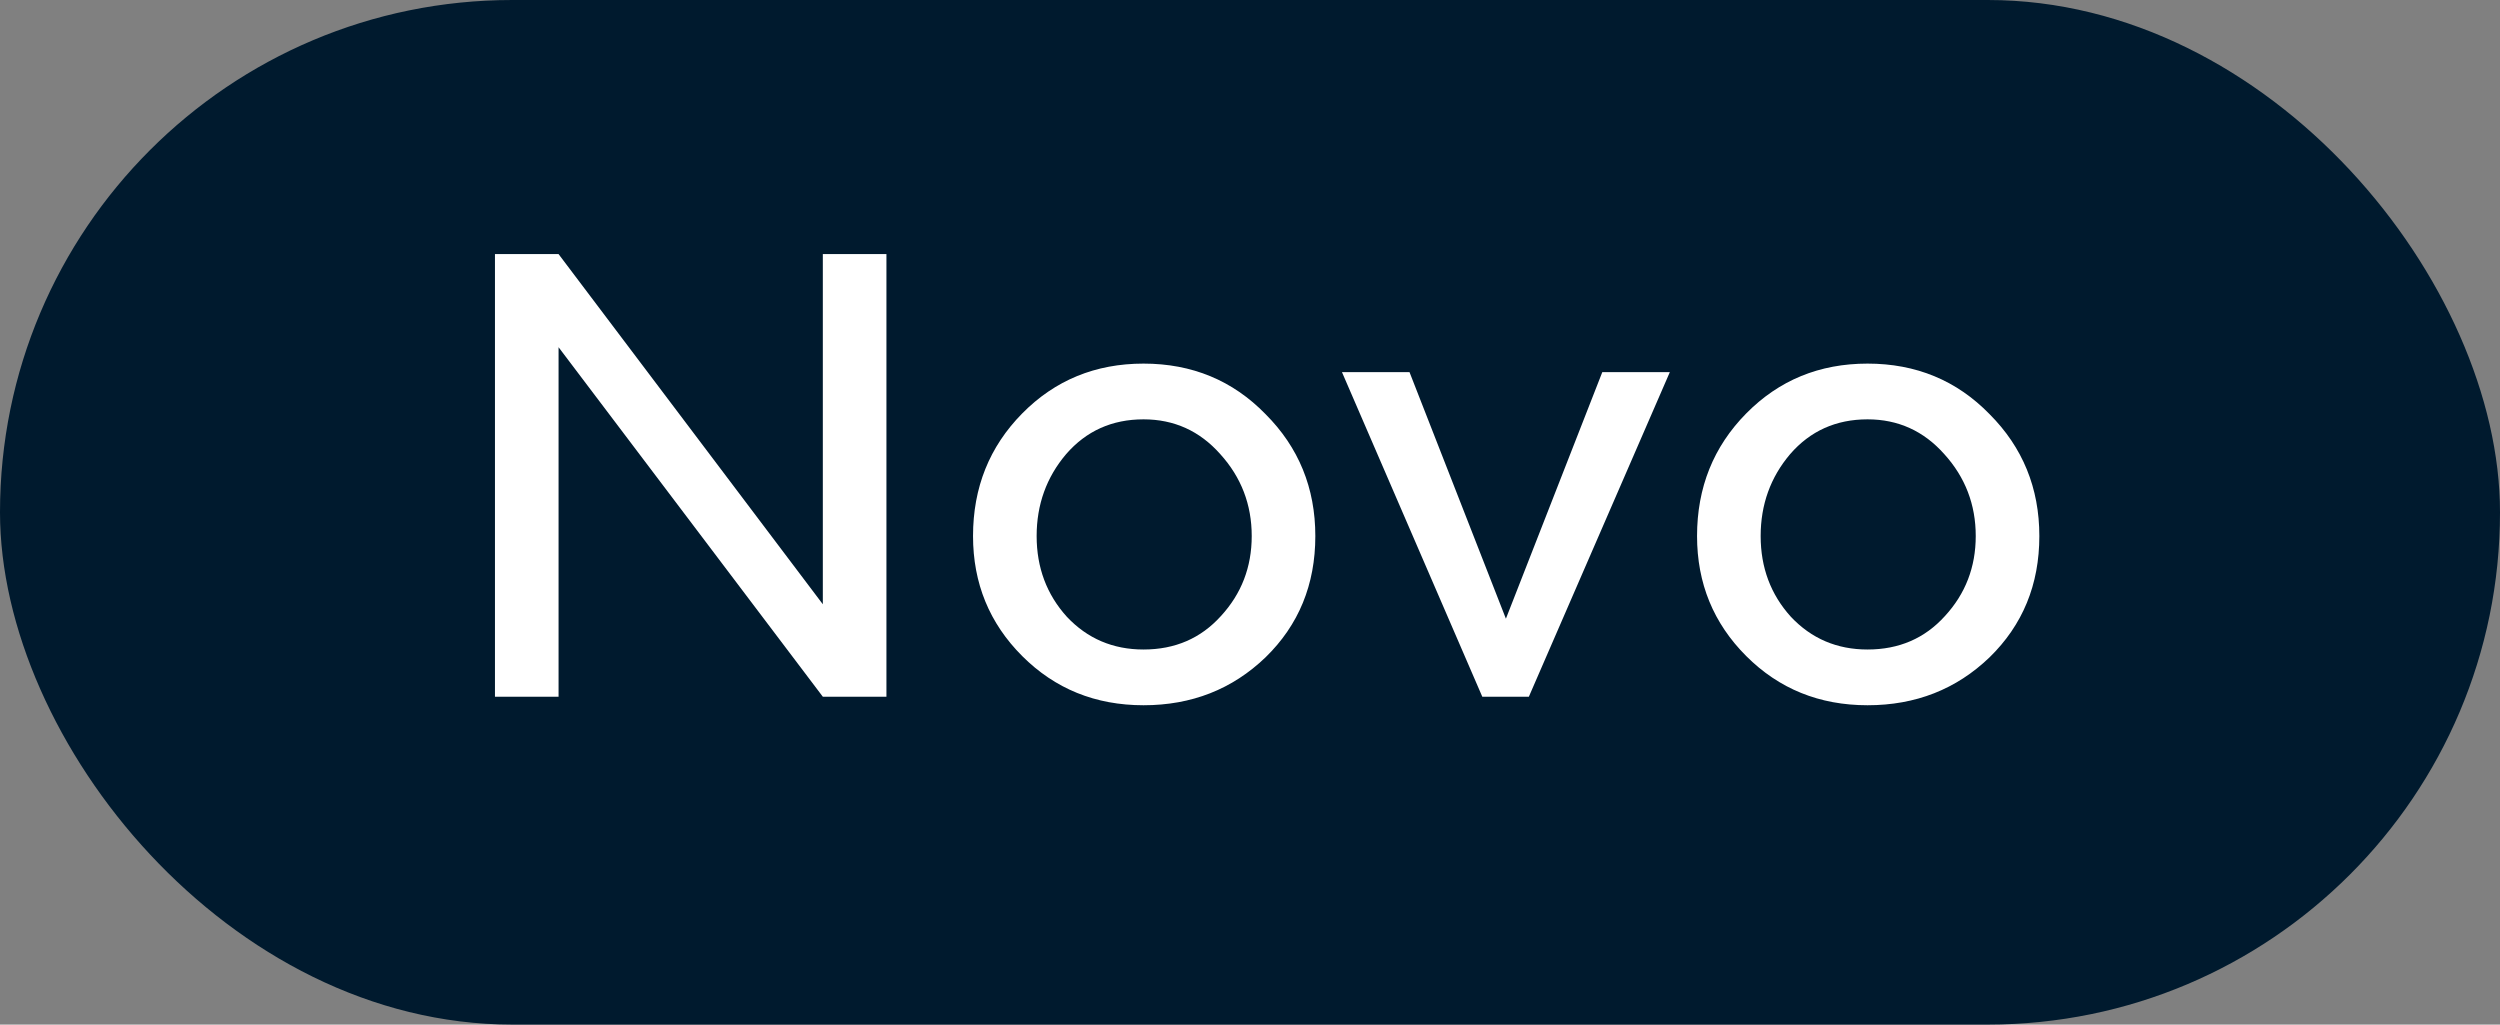
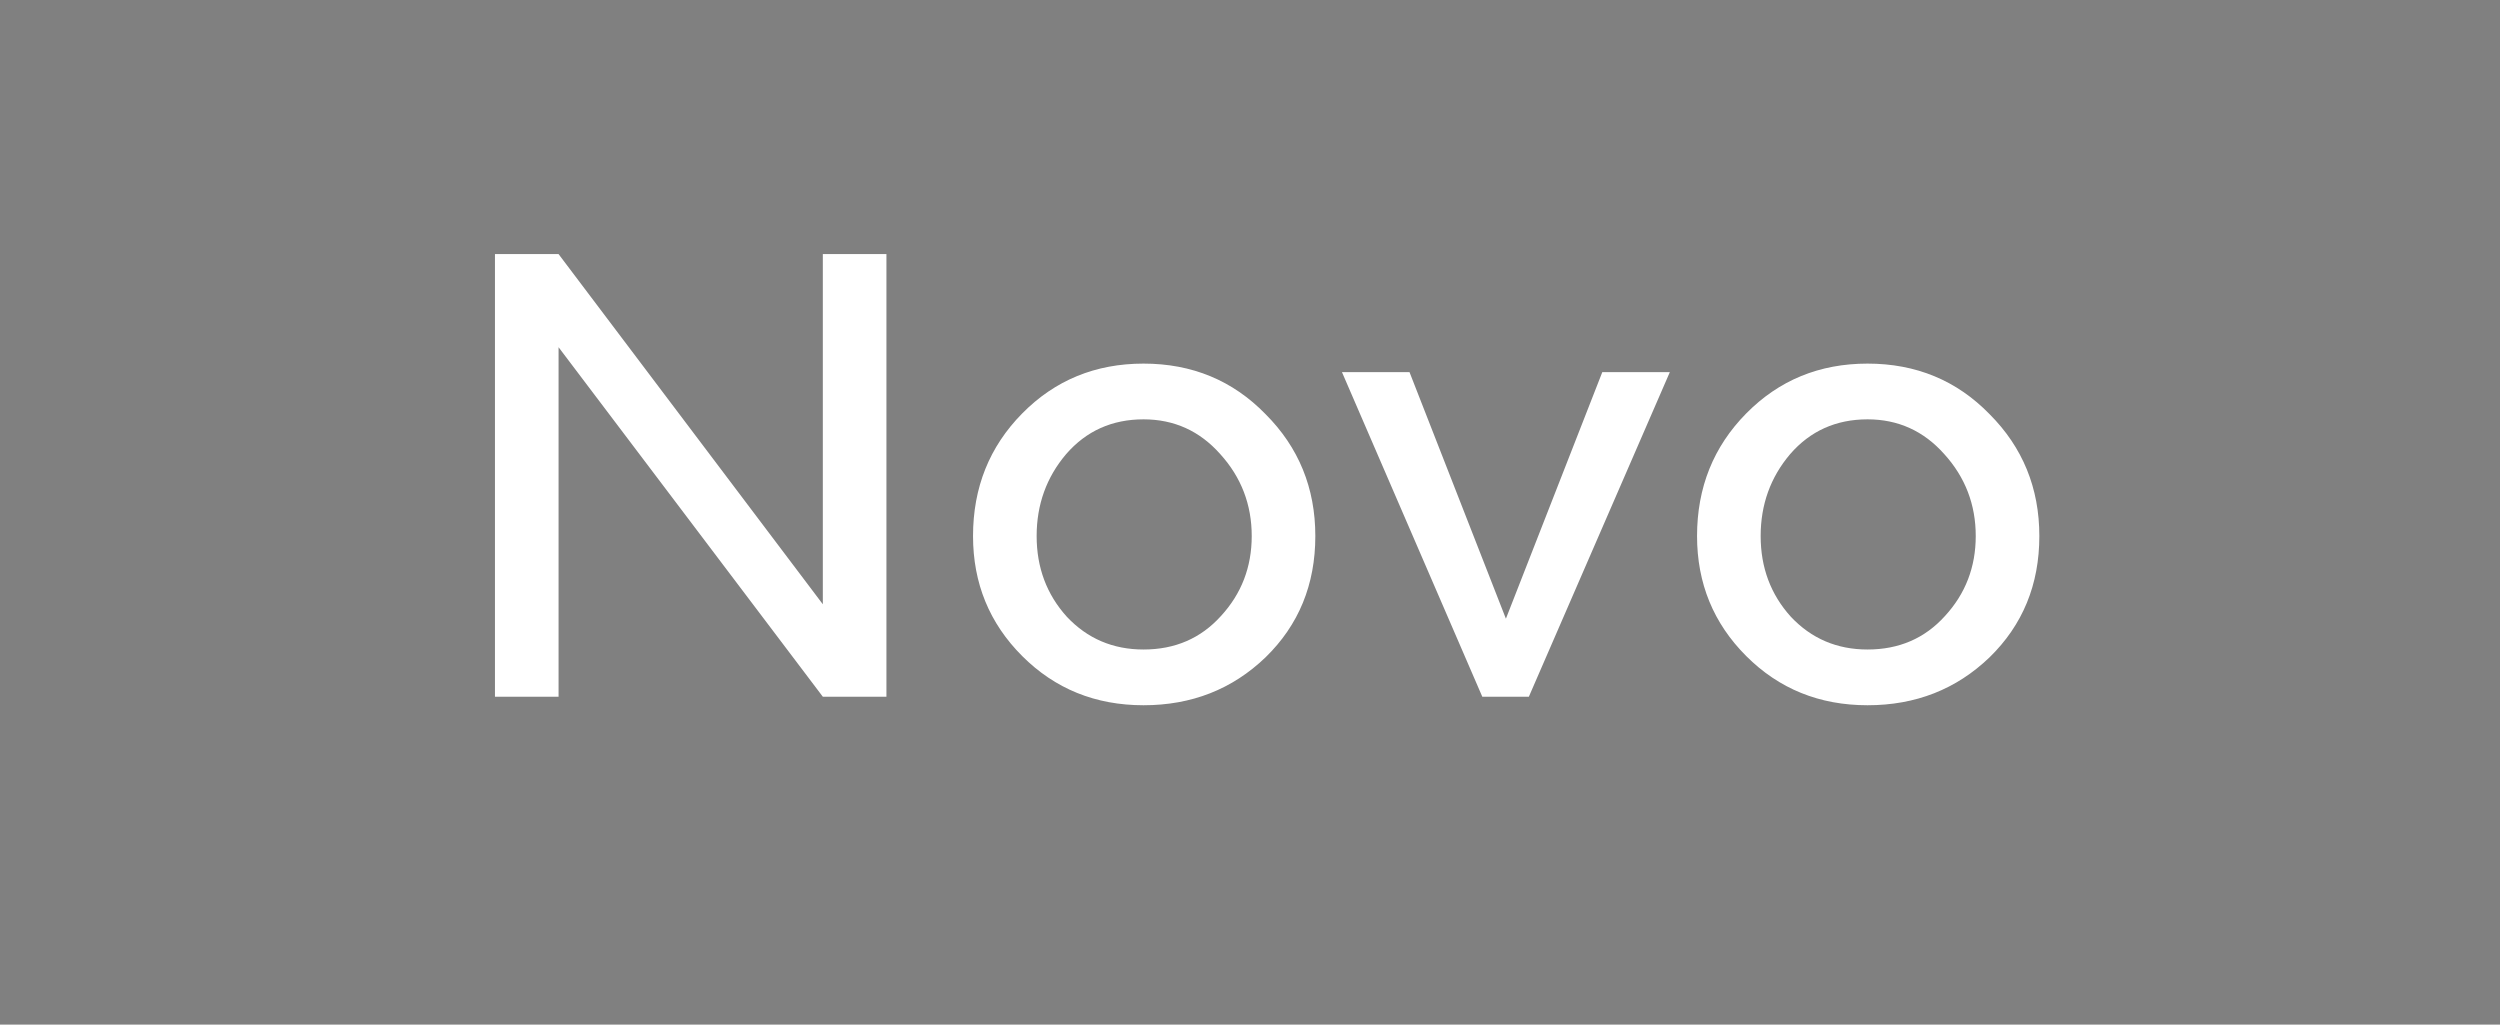
<svg xmlns="http://www.w3.org/2000/svg" width="61" height="25" viewBox="0 0 61 25" fill="none">
  <rect x="0" y="0" width="61" height="25" fill="#808080" stroke="none" />
-   <rect width="61" height="25" rx="12.5" fill="#001A2E" />
-   <path d="M20.077 17L13.629 8.472V17H12.077V6.2H13.629L20.077 14.744V6.2H21.629V17H20.077ZM30.878 16.04C30.067 16.819 29.075 17.208 27.902 17.208C26.729 17.208 25.742 16.808 24.942 16.008C24.142 15.208 23.742 14.232 23.742 13.08C23.742 11.896 24.142 10.899 24.942 10.088C25.742 9.277 26.729 8.872 27.902 8.872C29.086 8.872 30.078 9.283 30.878 10.104C31.689 10.915 32.094 11.907 32.094 13.08C32.094 14.264 31.689 15.251 30.878 16.04ZM27.902 15.848C28.67 15.848 29.299 15.576 29.79 15.032C30.291 14.488 30.542 13.837 30.542 13.08C30.542 12.312 30.286 11.645 29.774 11.08C29.273 10.515 28.649 10.232 27.902 10.232C27.134 10.232 26.505 10.515 26.014 11.08C25.534 11.645 25.294 12.312 25.294 13.08C25.294 13.848 25.539 14.504 26.03 15.048C26.531 15.581 27.155 15.848 27.902 15.848ZM36.168 17L32.744 9.08H34.392L36.744 15.096L39.096 9.08H40.744L37.304 17H36.168ZM48.544 16.04C47.733 16.819 46.741 17.208 45.568 17.208C44.394 17.208 43.408 16.808 42.608 16.008C41.808 15.208 41.408 14.232 41.408 13.08C41.408 11.896 41.808 10.899 42.608 10.088C43.408 9.277 44.394 8.872 45.568 8.872C46.752 8.872 47.744 9.283 48.544 10.104C49.354 10.915 49.76 11.907 49.76 13.08C49.76 14.264 49.354 15.251 48.544 16.04ZM45.568 15.848C46.336 15.848 46.965 15.576 47.456 15.032C47.957 14.488 48.208 13.837 48.208 13.08C48.208 12.312 47.952 11.645 47.44 11.08C46.938 10.515 46.314 10.232 45.568 10.232C44.8 10.232 44.17 10.515 43.68 11.08C43.2 11.645 42.96 12.312 42.96 13.08C42.96 13.848 43.205 14.504 43.696 15.048C44.197 15.581 44.821 15.848 45.568 15.848Z" fill="white" />
+   <path d="M20.077 17L13.629 8.472V17H12.077V6.2H13.629L20.077 14.744V6.2H21.629V17H20.077ZM30.878 16.04C30.067 16.819 29.075 17.208 27.902 17.208C26.729 17.208 25.742 16.808 24.942 16.008C24.142 15.208 23.742 14.232 23.742 13.08C23.742 11.896 24.142 10.899 24.942 10.088C25.742 9.277 26.729 8.872 27.902 8.872C29.086 8.872 30.078 9.283 30.878 10.104C31.689 10.915 32.094 11.907 32.094 13.08C32.094 14.264 31.689 15.251 30.878 16.04ZM27.902 15.848C28.67 15.848 29.299 15.576 29.79 15.032C30.291 14.488 30.542 13.837 30.542 13.08C30.542 12.312 30.286 11.645 29.774 11.08C29.273 10.515 28.649 10.232 27.902 10.232C27.134 10.232 26.505 10.515 26.014 11.08C25.534 11.645 25.294 12.312 25.294 13.08C25.294 13.848 25.539 14.504 26.03 15.048C26.531 15.581 27.155 15.848 27.902 15.848ZM36.168 17L32.744 9.08H34.392L36.744 15.096L39.096 9.08H40.744L37.304 17H36.168M48.544 16.04C47.733 16.819 46.741 17.208 45.568 17.208C44.394 17.208 43.408 16.808 42.608 16.008C41.808 15.208 41.408 14.232 41.408 13.08C41.408 11.896 41.808 10.899 42.608 10.088C43.408 9.277 44.394 8.872 45.568 8.872C46.752 8.872 47.744 9.283 48.544 10.104C49.354 10.915 49.76 11.907 49.76 13.08C49.76 14.264 49.354 15.251 48.544 16.04ZM45.568 15.848C46.336 15.848 46.965 15.576 47.456 15.032C47.957 14.488 48.208 13.837 48.208 13.08C48.208 12.312 47.952 11.645 47.44 11.08C46.938 10.515 46.314 10.232 45.568 10.232C44.8 10.232 44.17 10.515 43.68 11.08C43.2 11.645 42.96 12.312 42.96 13.08C42.96 13.848 43.205 14.504 43.696 15.048C44.197 15.581 44.821 15.848 45.568 15.848Z" fill="white" />
</svg>